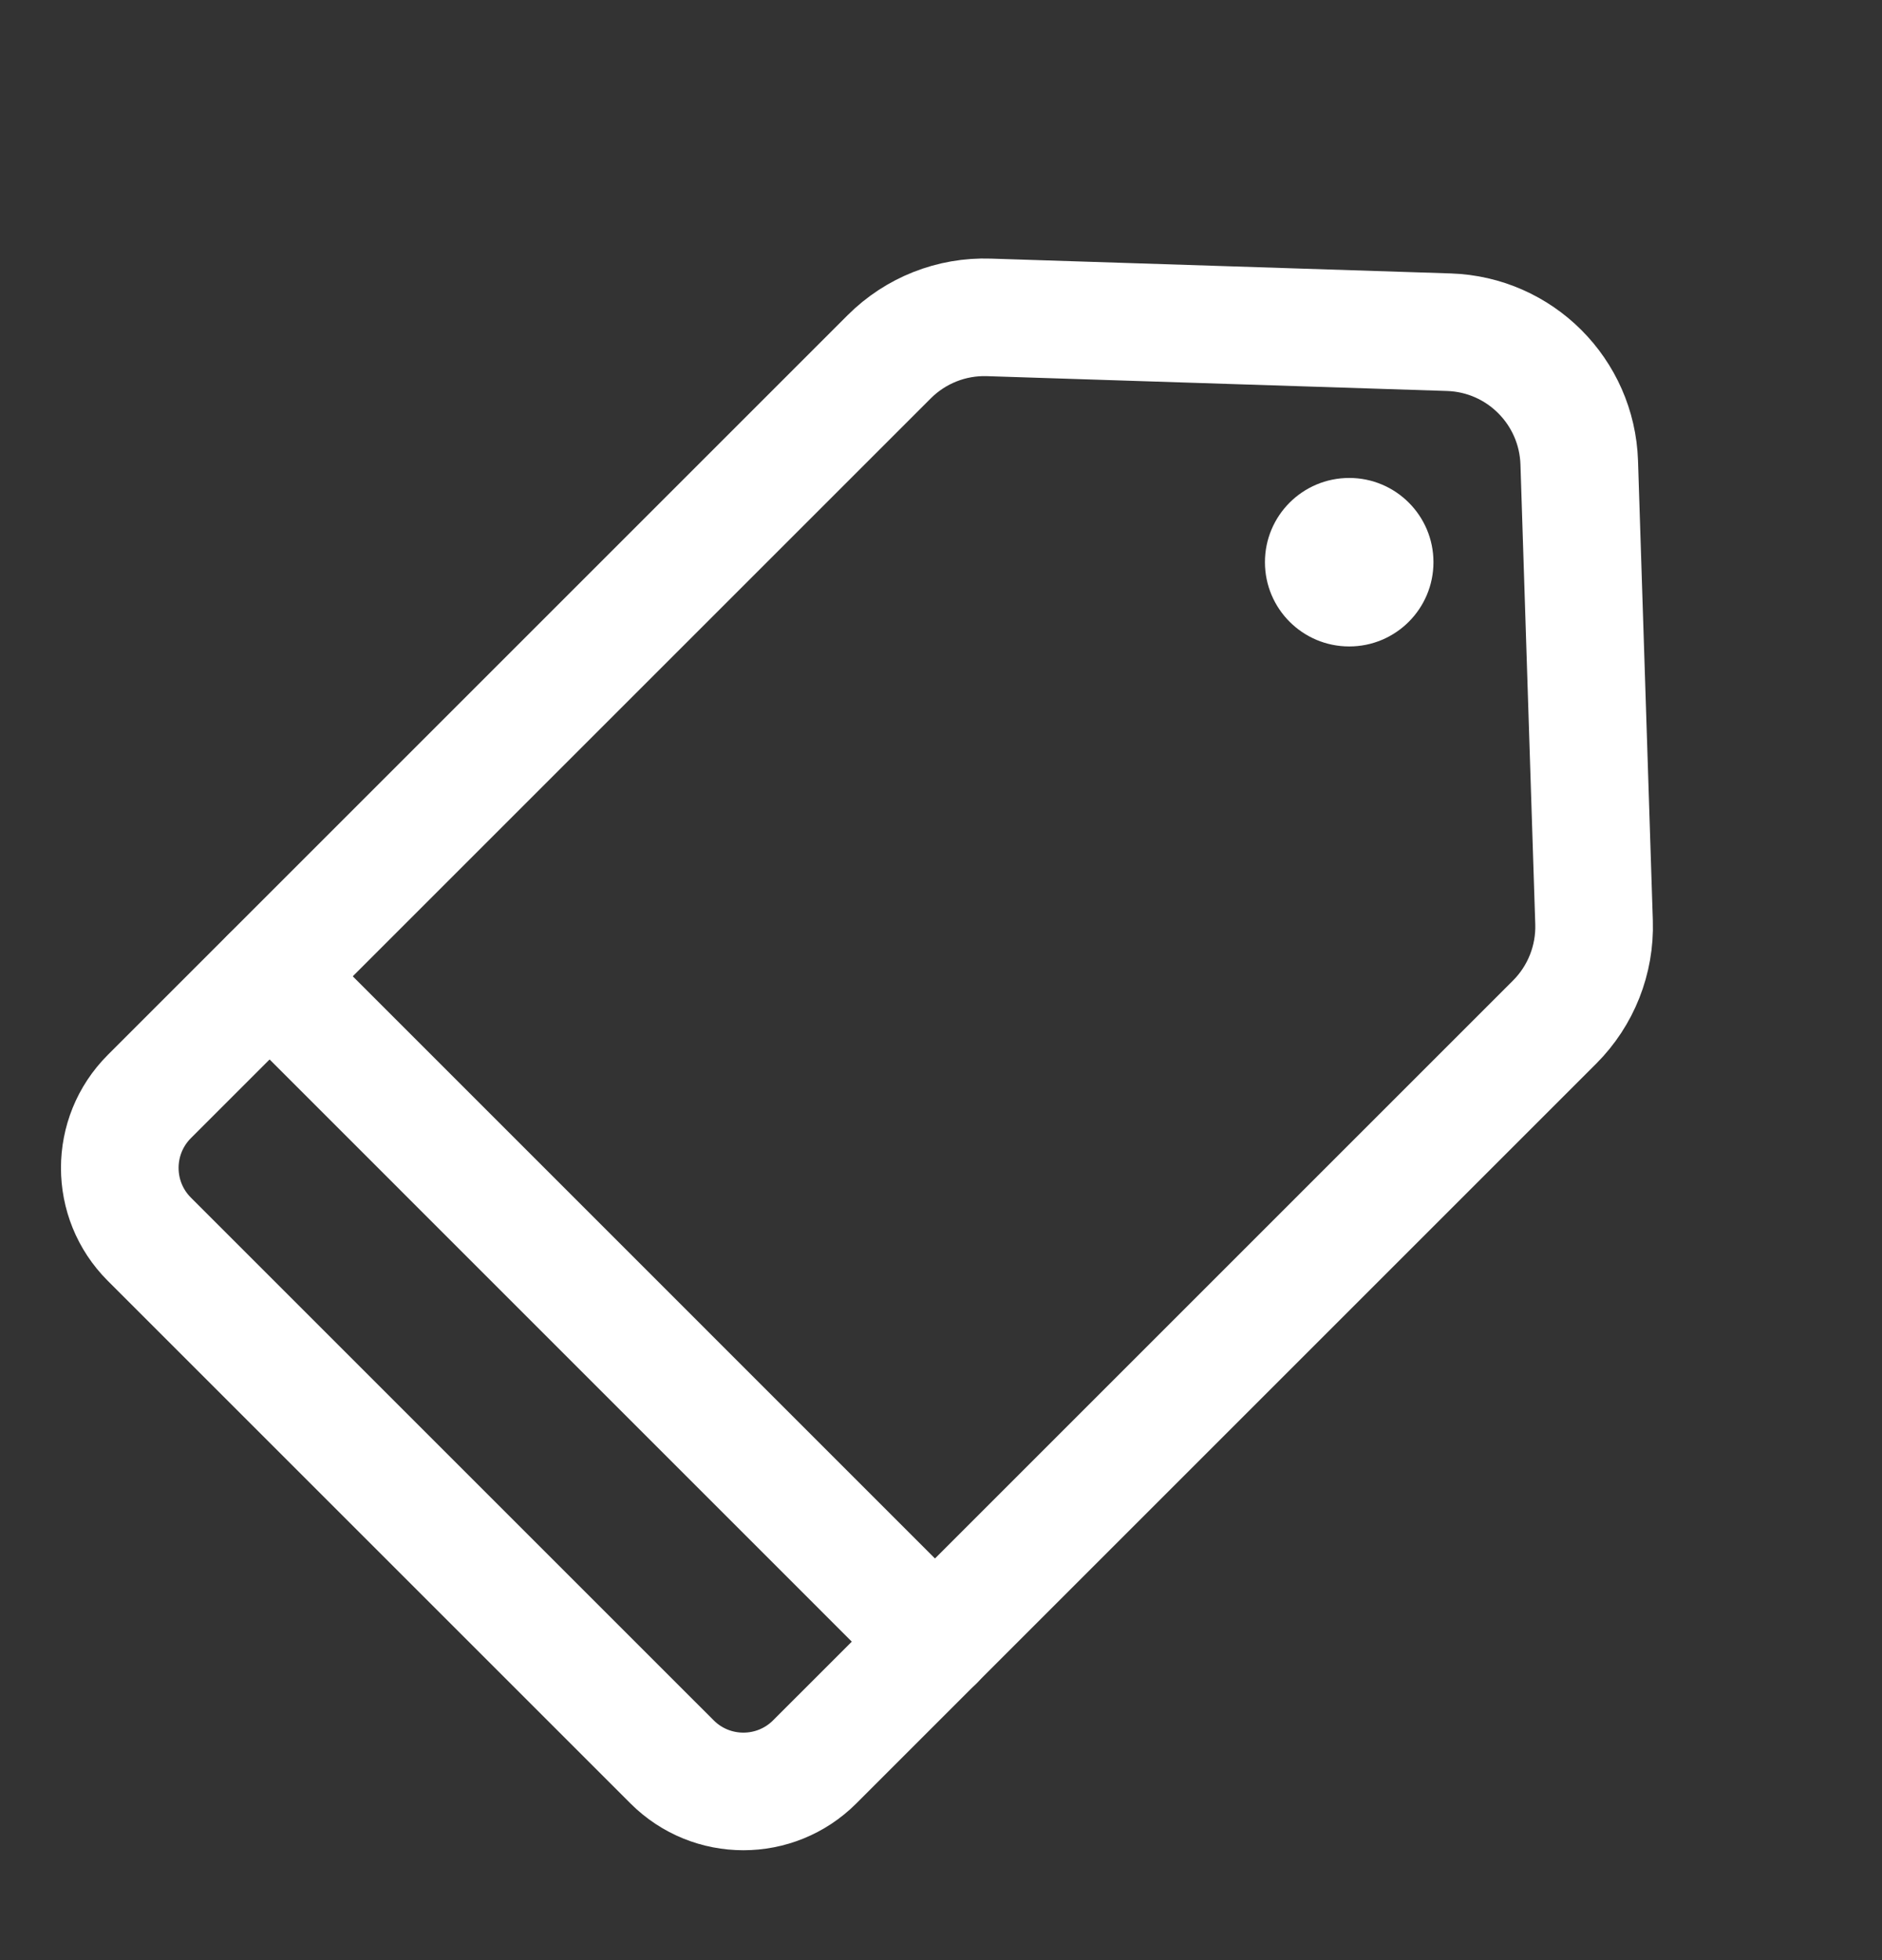
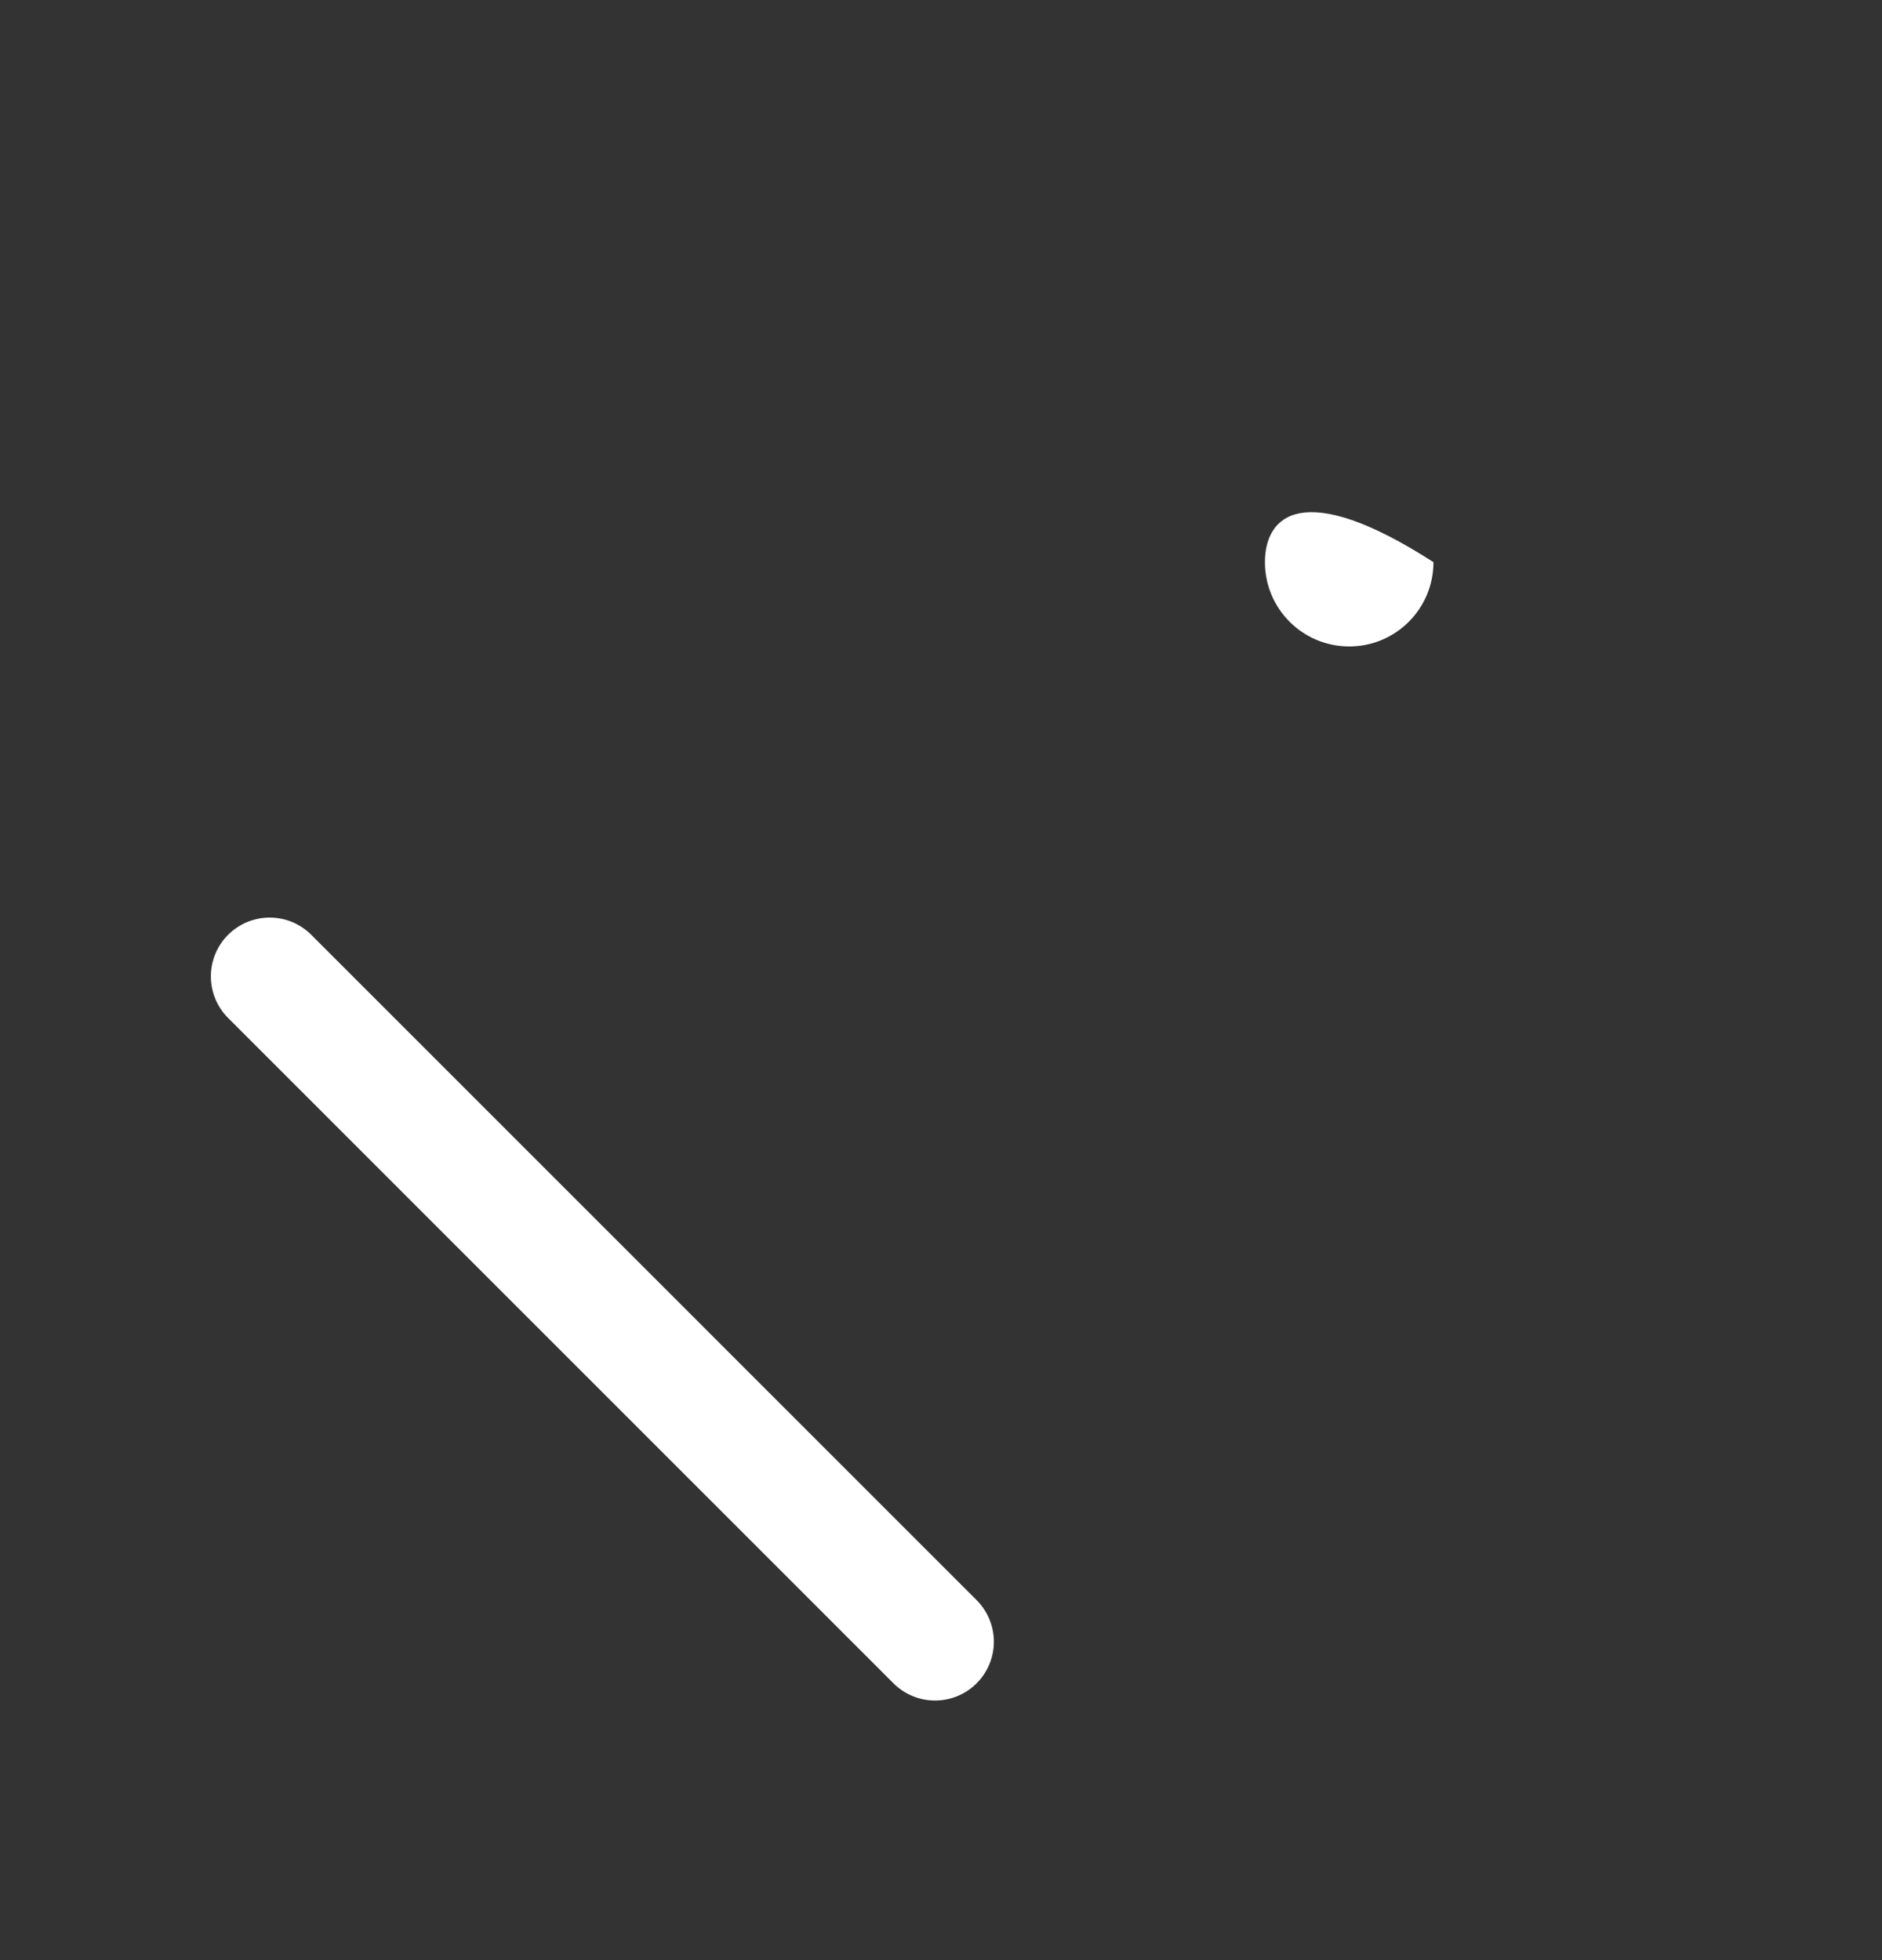
<svg xmlns="http://www.w3.org/2000/svg" width="24" height="25" viewBox="0 0 24 25" fill="none">
  <rect x="0" y="0" width="24" height="25" fill="#333333" stroke="none" />
-   <path d="M8.571 22.472L1.904 15.805C1.402 15.303 1.402 14.489 1.904 13.986L11.34 4.55C11.676 4.214 12.136 4.032 12.611 4.048L18.476 4.237C19.382 4.266 20.109 4.994 20.139 5.9L20.328 11.765C20.343 12.24 20.161 12.7 19.825 13.036L10.389 22.472C9.887 22.974 9.073 22.974 8.571 22.472Z" stroke="white" stroke-width="1.5" stroke-miterlimit="10" stroke-linecap="round" stroke-linejoin="round" />
  <path d="M3.439 12.453L11.924 20.939" stroke="white" stroke-width="1.5" stroke-miterlimit="10" stroke-linecap="round" stroke-linejoin="round" />
-   <path d="M17.206 8.245C17.799 8.245 18.28 7.764 18.28 7.17C18.28 6.577 17.799 6.096 17.206 6.096C16.612 6.096 16.131 6.577 16.131 7.17C16.131 7.764 16.612 8.245 17.206 8.245Z" fill="white" />
+   <path d="M17.206 8.245C17.799 8.245 18.28 7.764 18.28 7.17C16.612 6.096 16.131 6.577 16.131 7.17C16.131 7.764 16.612 8.245 17.206 8.245Z" fill="white" />
</svg>